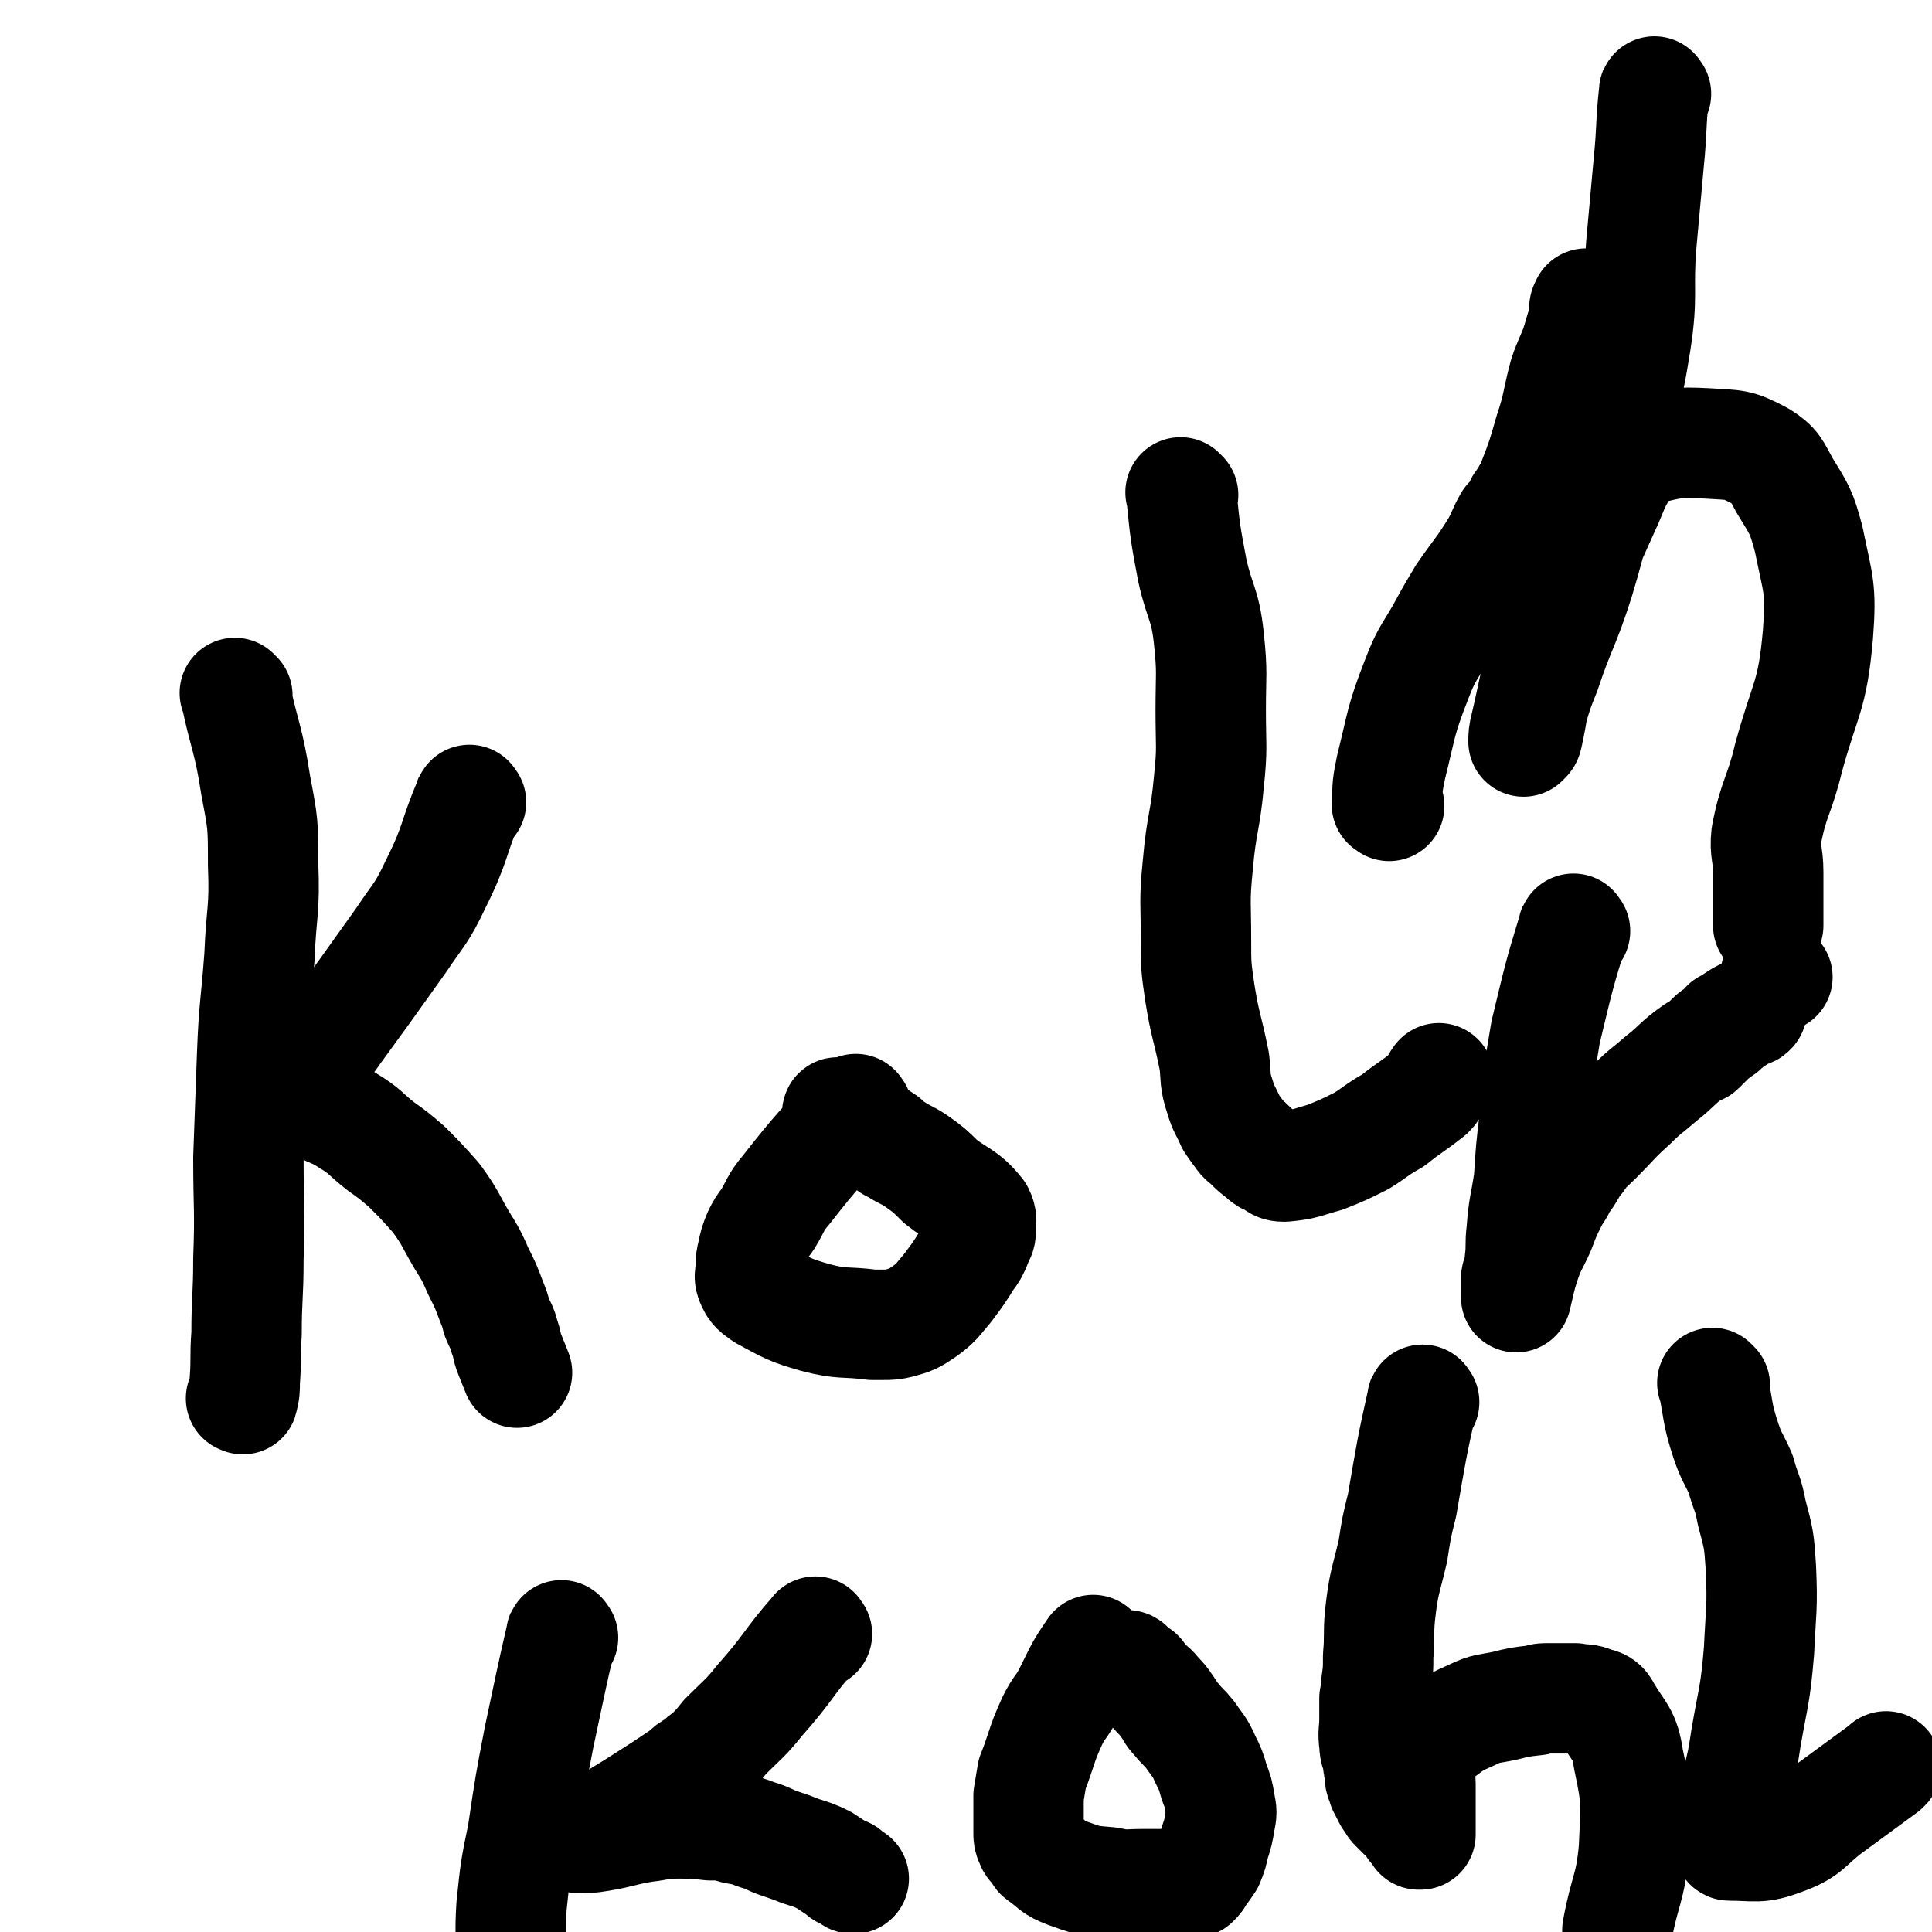
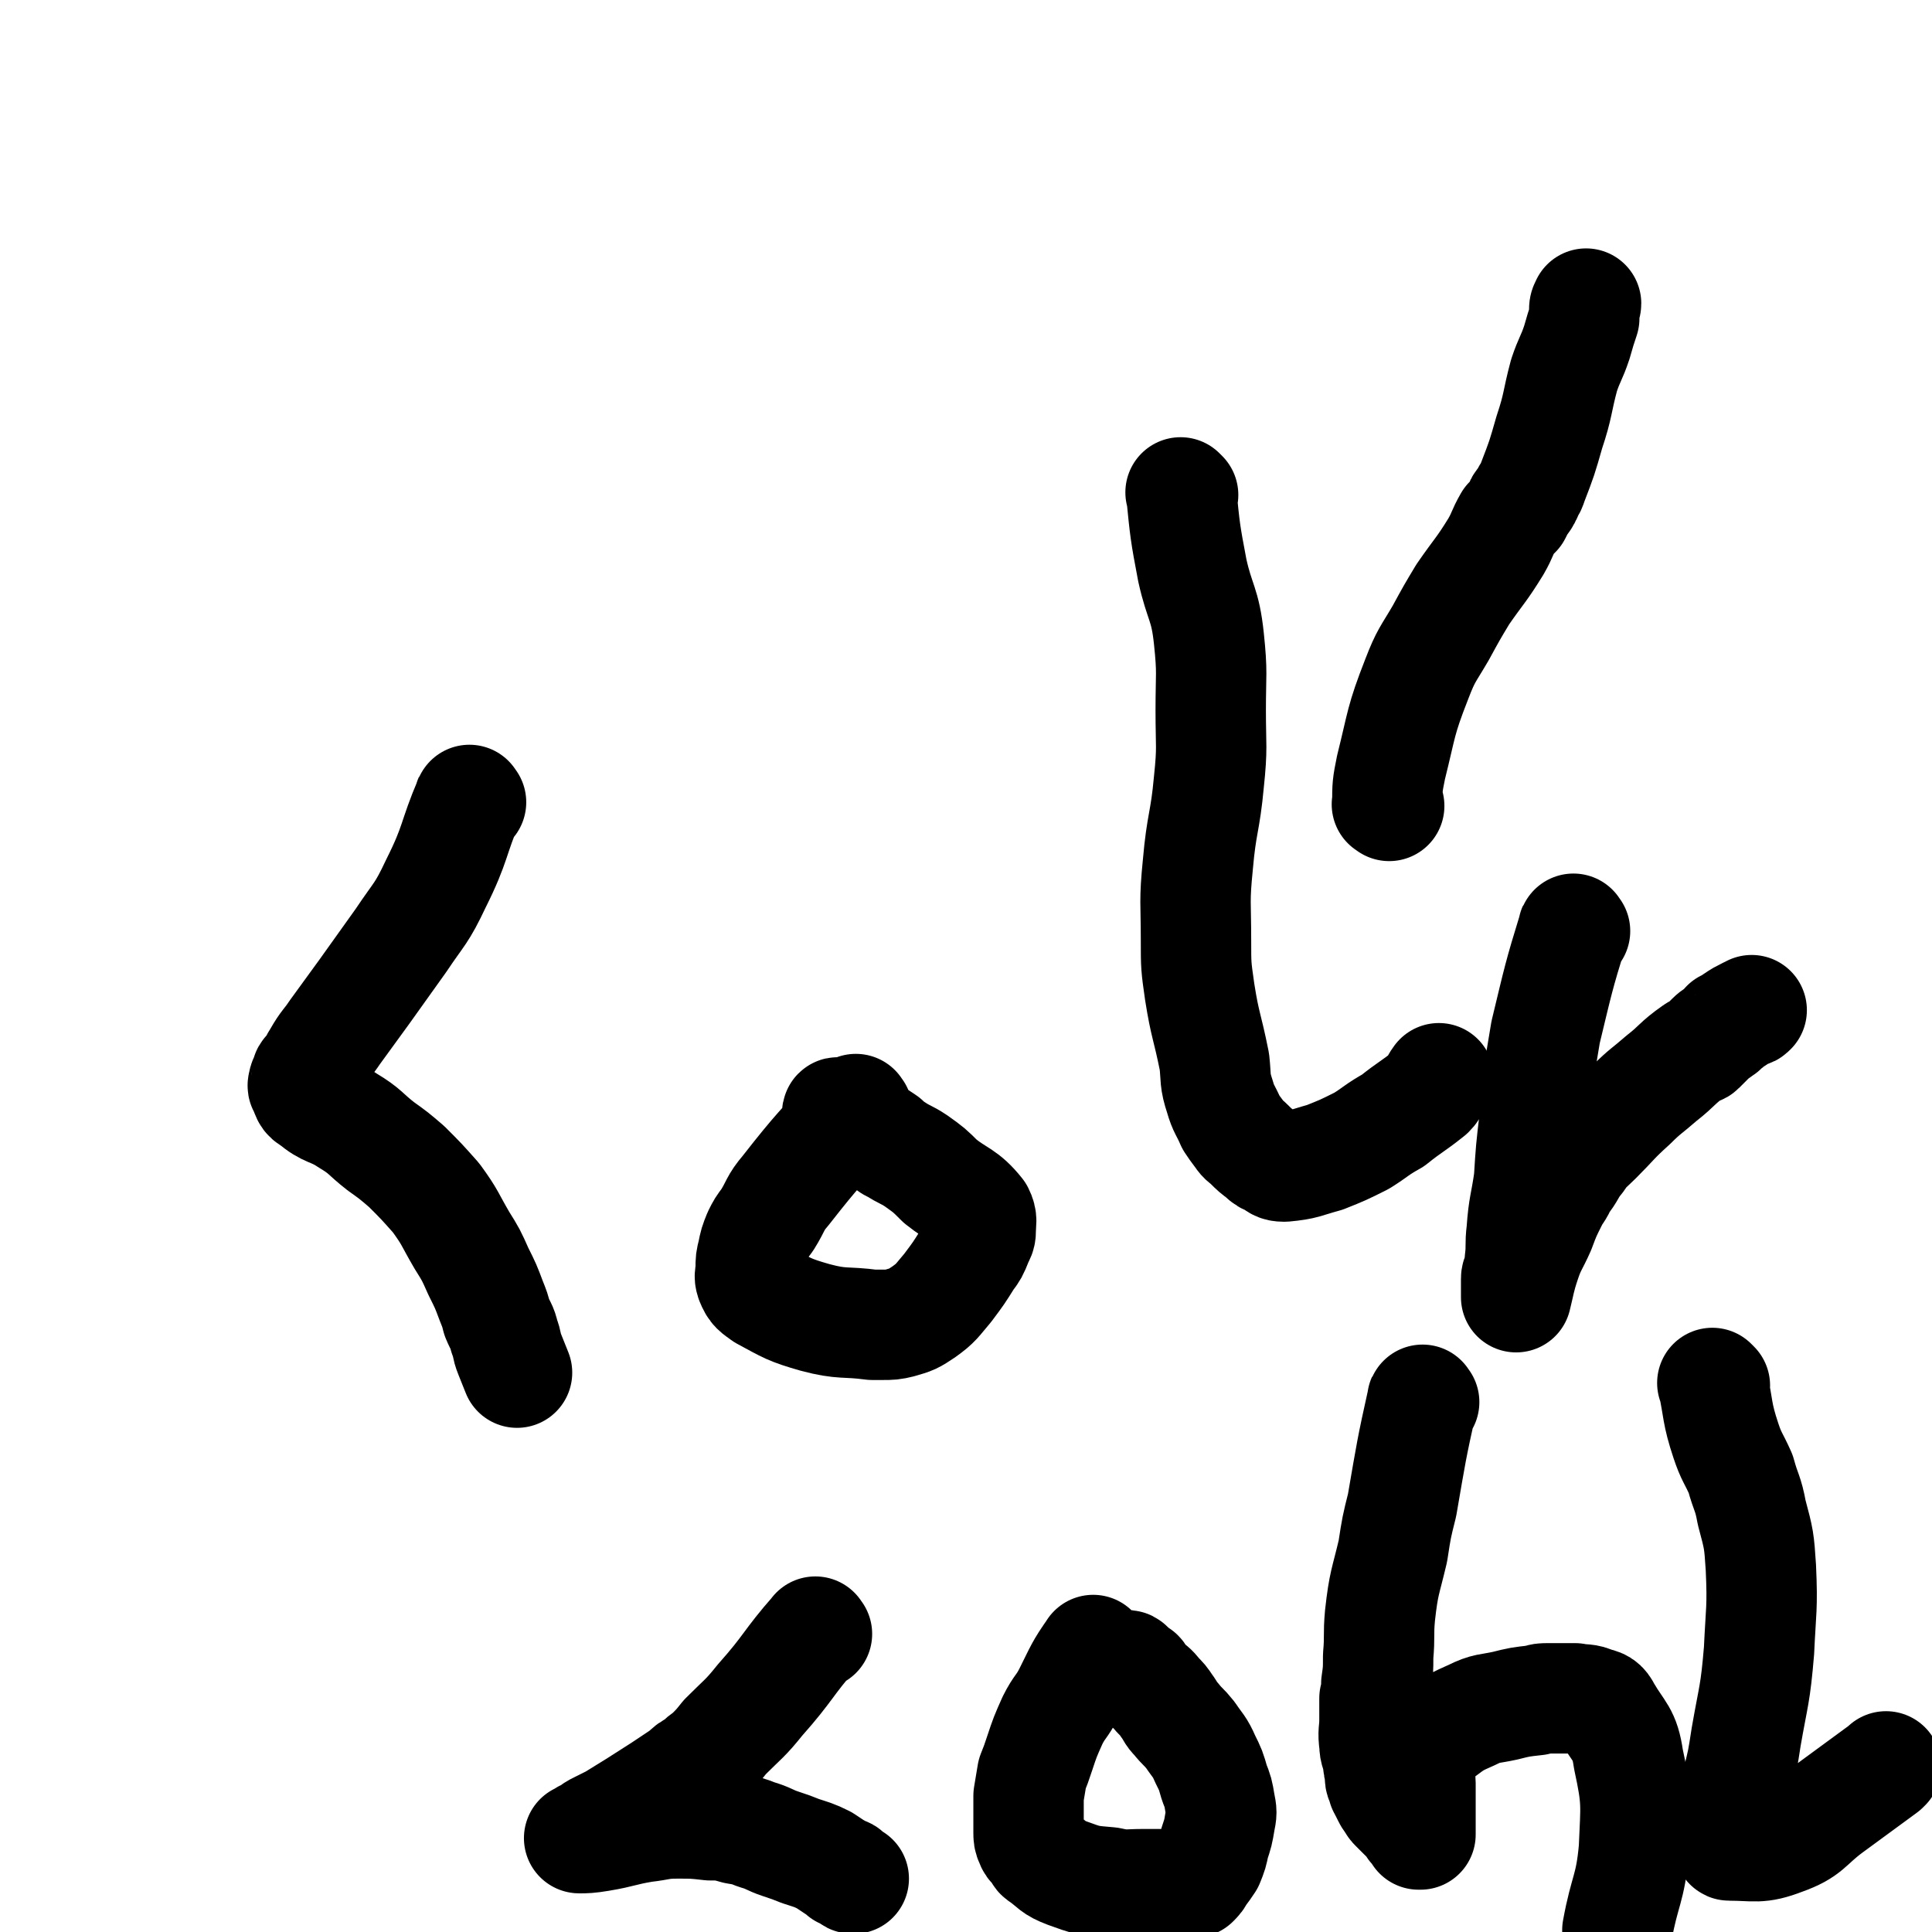
<svg xmlns="http://www.w3.org/2000/svg" viewBox="0 0 1050 1050" version="1.1">
  <g fill="none" stroke="#000000" stroke-width="60" stroke-linecap="round" stroke-linejoin="round">
-     <path d="M129,378c-1,-1 -2,-2 -1,-1 5,24 7,24 11,50 4,21 4,21 4,43 1,25 -1,25 -2,50 -2,27 -3,27 -4,54 -1,28 -1,28 -2,55 0,28 1,28 0,55 0,21 -1,21 -1,41 -1,13 0,13 -1,26 0,5 0,5 -1,9 0,1 0,0 -1,0 " />
    <path d="M256,436c-1,-1 -1,-2 -1,-1 -9,21 -7,23 -18,45 -8,17 -9,16 -19,31 -10,14 -10,14 -20,28 -8,11 -8,11 -16,22 -4,6 -5,6 -9,13 -2,3 -2,4 -4,7 -1,2 -1,1 -2,2 -1,1 0,2 -1,3 0,1 -1,1 -1,2 0,1 -1,2 0,3 2,4 1,5 5,7 8,7 10,5 19,11 10,6 9,7 18,14 7,5 7,5 14,11 8,8 8,8 16,17 8,11 7,11 14,23 5,8 5,8 9,17 4,8 4,8 7,16 2,5 2,5 3,9 2,5 3,5 4,10 2,5 1,5 3,10 2,5 2,5 4,10 0,0 0,0 0,0 " />
    <path d="M466,604c-1,-1 -1,-2 -1,-1 -19,21 -20,21 -38,44 -6,7 -5,8 -10,16 -3,4 -3,4 -5,8 -2,5 -2,5 -3,10 -1,4 -1,4 -1,8 0,4 -1,4 0,7 2,5 3,5 7,8 13,7 14,8 28,12 15,4 16,2 31,4 1,0 1,0 3,0 1,0 1,0 3,0 4,0 5,0 9,-1 7,-2 7,-2 13,-6 7,-5 7,-6 13,-13 6,-8 6,-8 11,-16 3,-4 3,-4 5,-9 1,-3 2,-3 2,-6 0,-5 1,-6 -1,-10 -8,-10 -11,-9 -21,-17 -6,-6 -6,-6 -13,-11 -6,-4 -6,-3 -12,-7 -3,-1 -3,-2 -5,-4 -3,-2 -3,-2 -6,-4 -4,-2 -4,-2 -8,-4 -4,-2 -4,-2 -7,-4 -2,-1 -1,-1 -3,-2 -1,0 -1,-1 -1,-1 -1,-1 -1,0 -1,0 " />
    <path d="M643,269c-1,-1 -2,-2 -1,-1 2,20 2,21 6,42 4,18 7,18 9,37 2,19 1,19 1,39 0,20 1,20 -1,39 -2,22 -4,22 -6,45 -2,20 -1,20 -1,41 0,14 0,14 2,28 3,19 4,18 8,38 1,9 0,10 3,19 2,7 3,7 6,14 2,3 2,3 5,7 2,3 2,2 5,5 3,3 3,3 7,6 2,2 2,2 5,3 3,2 3,3 7,3 11,-1 11,-2 22,-5 10,-4 10,-4 20,-9 8,-5 8,-6 17,-11 10,-8 10,-7 20,-15 3,-3 2,-4 5,-8 " />
    <path d="M856,506c-1,-1 -1,-2 -1,-1 -8,26 -8,27 -15,56 -2,12 -2,12 -4,24 -2,12 -1,12 -2,23 -2,17 -2,17 -3,33 -2,14 -3,14 -4,28 -1,8 0,8 -1,16 0,3 0,3 -1,7 0,1 -1,1 -1,3 0,1 0,1 0,3 0,1 0,1 0,2 0,0 0,0 0,1 0,1 0,1 0,2 0,1 0,2 0,2 2,-8 2,-10 5,-19 3,-9 4,-9 8,-18 3,-8 3,-8 7,-16 2,-4 3,-4 5,-9 5,-6 4,-7 9,-13 4,-6 5,-6 10,-11 9,-9 9,-10 19,-19 7,-7 8,-7 16,-14 9,-7 8,-8 18,-15 1,-1 2,0 3,-1 3,-3 3,-3 6,-6 2,-2 3,-2 5,-4 2,-1 2,-1 3,-3 2,-1 2,-1 5,-3 3,-2 3,-2 7,-4 1,0 1,0 2,-1 " />
    <path d="M755,438c-1,-1 -2,-1 -1,-1 0,-10 0,-10 2,-20 6,-24 5,-25 14,-48 5,-13 6,-13 13,-25 6,-11 6,-11 12,-21 9,-13 10,-13 18,-26 4,-7 3,-7 7,-14 2,-2 2,-2 4,-4 1,-2 1,-2 2,-4 0,-1 0,-1 1,-2 0,-1 1,0 1,-1 1,-1 1,-1 1,-2 1,-1 1,-1 1,-2 2,-3 2,-3 3,-6 5,-13 5,-13 9,-27 5,-15 4,-16 8,-31 3,-9 4,-9 7,-18 2,-7 2,-7 4,-13 0,-3 0,-3 0,-5 0,-2 1,-2 1,-3 0,0 0,0 0,0 " />
-     <path d="M900,51c-1,-1 -1,-2 -1,-1 -2,18 -1,19 -3,39 -2,22 -2,22 -4,44 -2,26 1,27 -3,53 -5,32 -7,31 -15,63 -8,34 -6,34 -16,67 -8,25 -10,25 -18,49 -4,10 -4,10 -7,20 -1,6 -1,6 -2,11 -1,2 0,2 -1,4 0,1 0,1 -1,2 0,0 -1,1 -1,1 0,-3 0,-4 1,-8 5,-21 4,-22 11,-42 7,-21 7,-21 16,-41 9,-20 9,-20 18,-40 3,-7 3,-8 7,-15 2,-4 2,-4 5,-7 2,-3 2,-4 6,-5 17,-4 18,-5 36,-4 15,1 16,0 29,7 8,5 8,7 13,16 8,13 9,14 13,29 5,25 7,26 5,52 -3,34 -7,34 -16,67 -5,21 -8,21 -12,42 -1,9 1,10 1,20 0,7 0,7 0,14 0,7 0,7 0,15 " />
-     <path d="M966,531c-1,-1 -1,-1 -1,-1 " />
-     <path d="M306,890c-1,-1 -1,-2 -1,-1 -6,26 -6,27 -12,55 -5,26 -5,26 -9,53 -4,19 -4,20 -6,39 -1,16 0,16 0,32 0,10 0,10 -1,20 0,6 -1,6 -1,13 0,2 0,2 0,4 0,3 0,3 0,5 " />
    <path d="M444,888c-1,-1 -1,-2 -1,-1 -15,17 -14,19 -30,37 -8,10 -9,10 -19,20 -4,5 -4,5 -9,10 -3,2 -3,2 -6,5 -4,2 -4,2 -7,5 -6,4 -6,4 -12,8 -14,9 -14,9 -27,17 -4,2 -4,2 -8,4 -2,1 -2,1 -3,2 -2,1 -2,1 -3,2 -1,0 -1,0 -2,1 -1,1 -3,1 -2,1 3,0 5,0 11,-1 12,-2 12,-3 24,-5 9,-1 9,-2 18,-2 9,0 9,0 18,1 7,0 7,0 14,2 6,1 6,1 11,3 7,2 7,3 13,5 6,2 6,2 11,4 6,2 7,2 13,5 3,2 3,2 6,4 2,1 2,1 4,3 0,0 1,-1 2,0 1,1 1,1 2,2 1,1 1,1 2,1 " />
    <path d="M595,898c-1,-1 -1,-2 -1,-1 -7,10 -7,11 -13,23 -4,8 -5,7 -9,15 -4,9 -4,9 -7,18 -2,6 -2,6 -4,11 -1,6 -1,6 -2,12 0,5 0,5 0,10 0,5 0,5 0,10 0,2 0,3 1,5 1,3 2,2 3,4 2,2 1,3 3,4 7,5 6,6 14,9 11,4 11,4 23,5 9,2 9,1 18,1 7,0 7,0 14,0 3,0 3,0 6,0 1,0 1,0 2,0 3,-1 3,0 6,-1 2,-2 2,-2 3,-4 3,-4 3,-4 5,-7 2,-5 2,-5 3,-10 2,-6 2,-6 3,-12 1,-5 1,-5 0,-10 -1,-6 -1,-6 -3,-11 -2,-7 -2,-7 -5,-13 -3,-7 -4,-7 -8,-13 -4,-5 -4,-4 -8,-9 -3,-3 -2,-3 -5,-7 -2,-3 -2,-3 -5,-6 -3,-4 -3,-3 -6,-6 -1,-1 -2,-1 -3,-2 -1,-2 0,-2 -1,-3 -1,-1 -2,-1 -3,-2 -1,-1 -1,0 -2,-1 0,-1 0,-1 0,-1 -1,-1 -1,-1 -2,-1 " />
    <path d="M774,762c-1,-1 -1,-2 -1,-1 -6,27 -6,28 -11,57 -3,12 -3,12 -5,25 -4,17 -5,17 -7,35 -1,11 0,11 -1,22 0,8 0,8 -1,15 0,4 0,4 -1,8 0,6 0,6 0,12 0,6 -1,6 0,13 0,4 1,4 2,9 0,3 0,3 1,5 0,2 0,2 0,4 0,2 1,2 1,3 1,1 0,2 1,3 1,2 1,2 2,4 1,2 1,2 3,4 0,1 0,1 1,2 1,1 1,1 2,2 1,1 1,1 2,2 1,1 1,1 1,1 0,0 1,0 1,1 1,1 1,1 2,2 0,0 0,0 0,0 1,1 1,1 1,1 1,1 0,1 1,2 1,0 1,0 1,0 1,1 1,1 1,1 0,0 0,1 0,1 0,1 1,0 1,1 0,0 0,0 0,1 0,0 1,-1 1,-1 0,0 0,1 0,1 0,-1 0,-2 0,-4 0,-6 0,-6 0,-13 0,-5 0,-5 0,-11 0,-3 -1,-3 -1,-6 -1,-3 0,-3 0,-5 0,-1 -1,0 -1,-1 -1,-2 0,-2 0,-3 0,-1 0,-1 0,-2 0,-1 -1,-1 0,-2 6,-4 6,-4 13,-8 8,-6 8,-6 17,-10 8,-4 9,-3 18,-5 8,-2 8,-2 17,-3 3,-1 3,-1 7,-1 4,0 4,0 9,0 0,0 0,0 1,0 2,0 2,0 4,0 5,1 6,0 10,2 4,1 5,1 7,5 7,12 10,12 12,26 5,23 4,25 3,49 -2,22 -5,22 -9,44 0,5 0,5 0,9 " />
    <path d="M932,753c-1,-1 -2,-2 -1,-1 3,14 2,16 7,31 3,9 4,9 8,18 3,11 4,10 6,21 4,15 4,15 5,30 1,22 0,23 -1,45 -2,24 -3,24 -7,47 -2,13 -2,13 -5,25 -1,5 -1,5 -2,10 -1,6 -1,6 -2,12 0,3 0,3 0,6 0,1 0,1 0,2 0,1 0,1 0,2 0,1 -1,2 0,2 14,0 16,2 29,-3 14,-5 13,-8 25,-17 15,-11 15,-11 30,-22 1,-1 1,-1 1,-1 " />
  </g>
</svg>